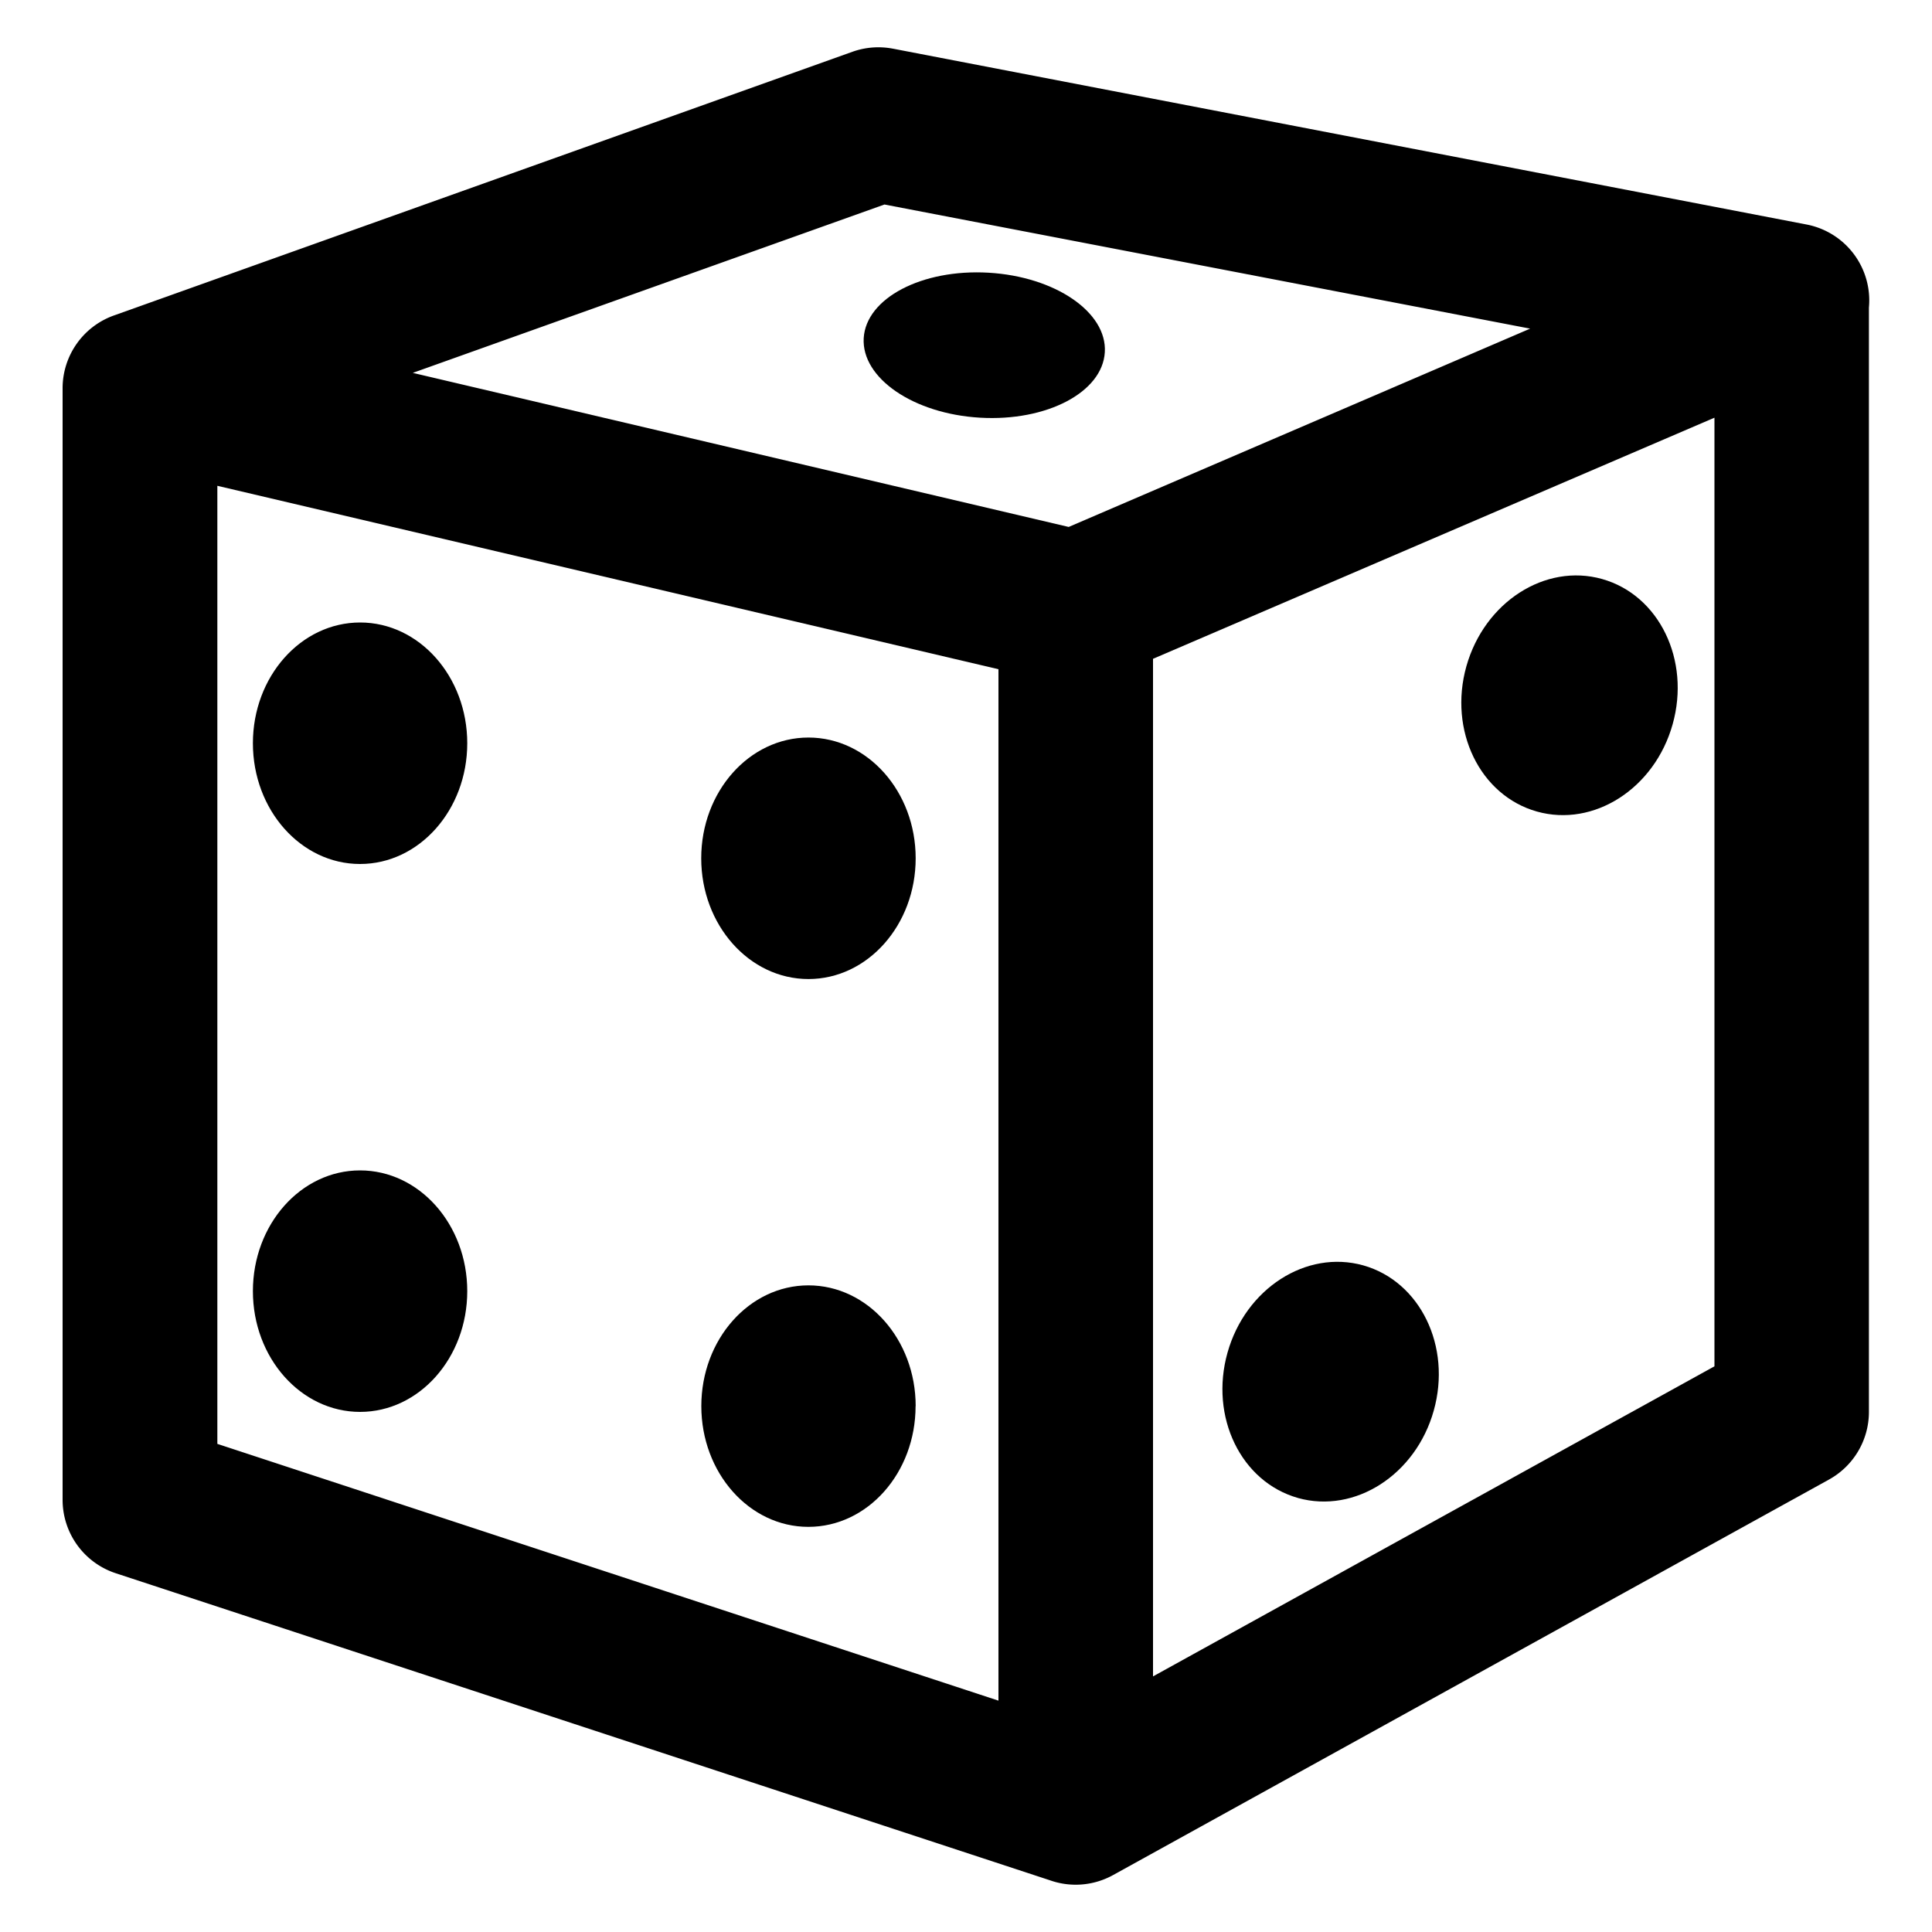
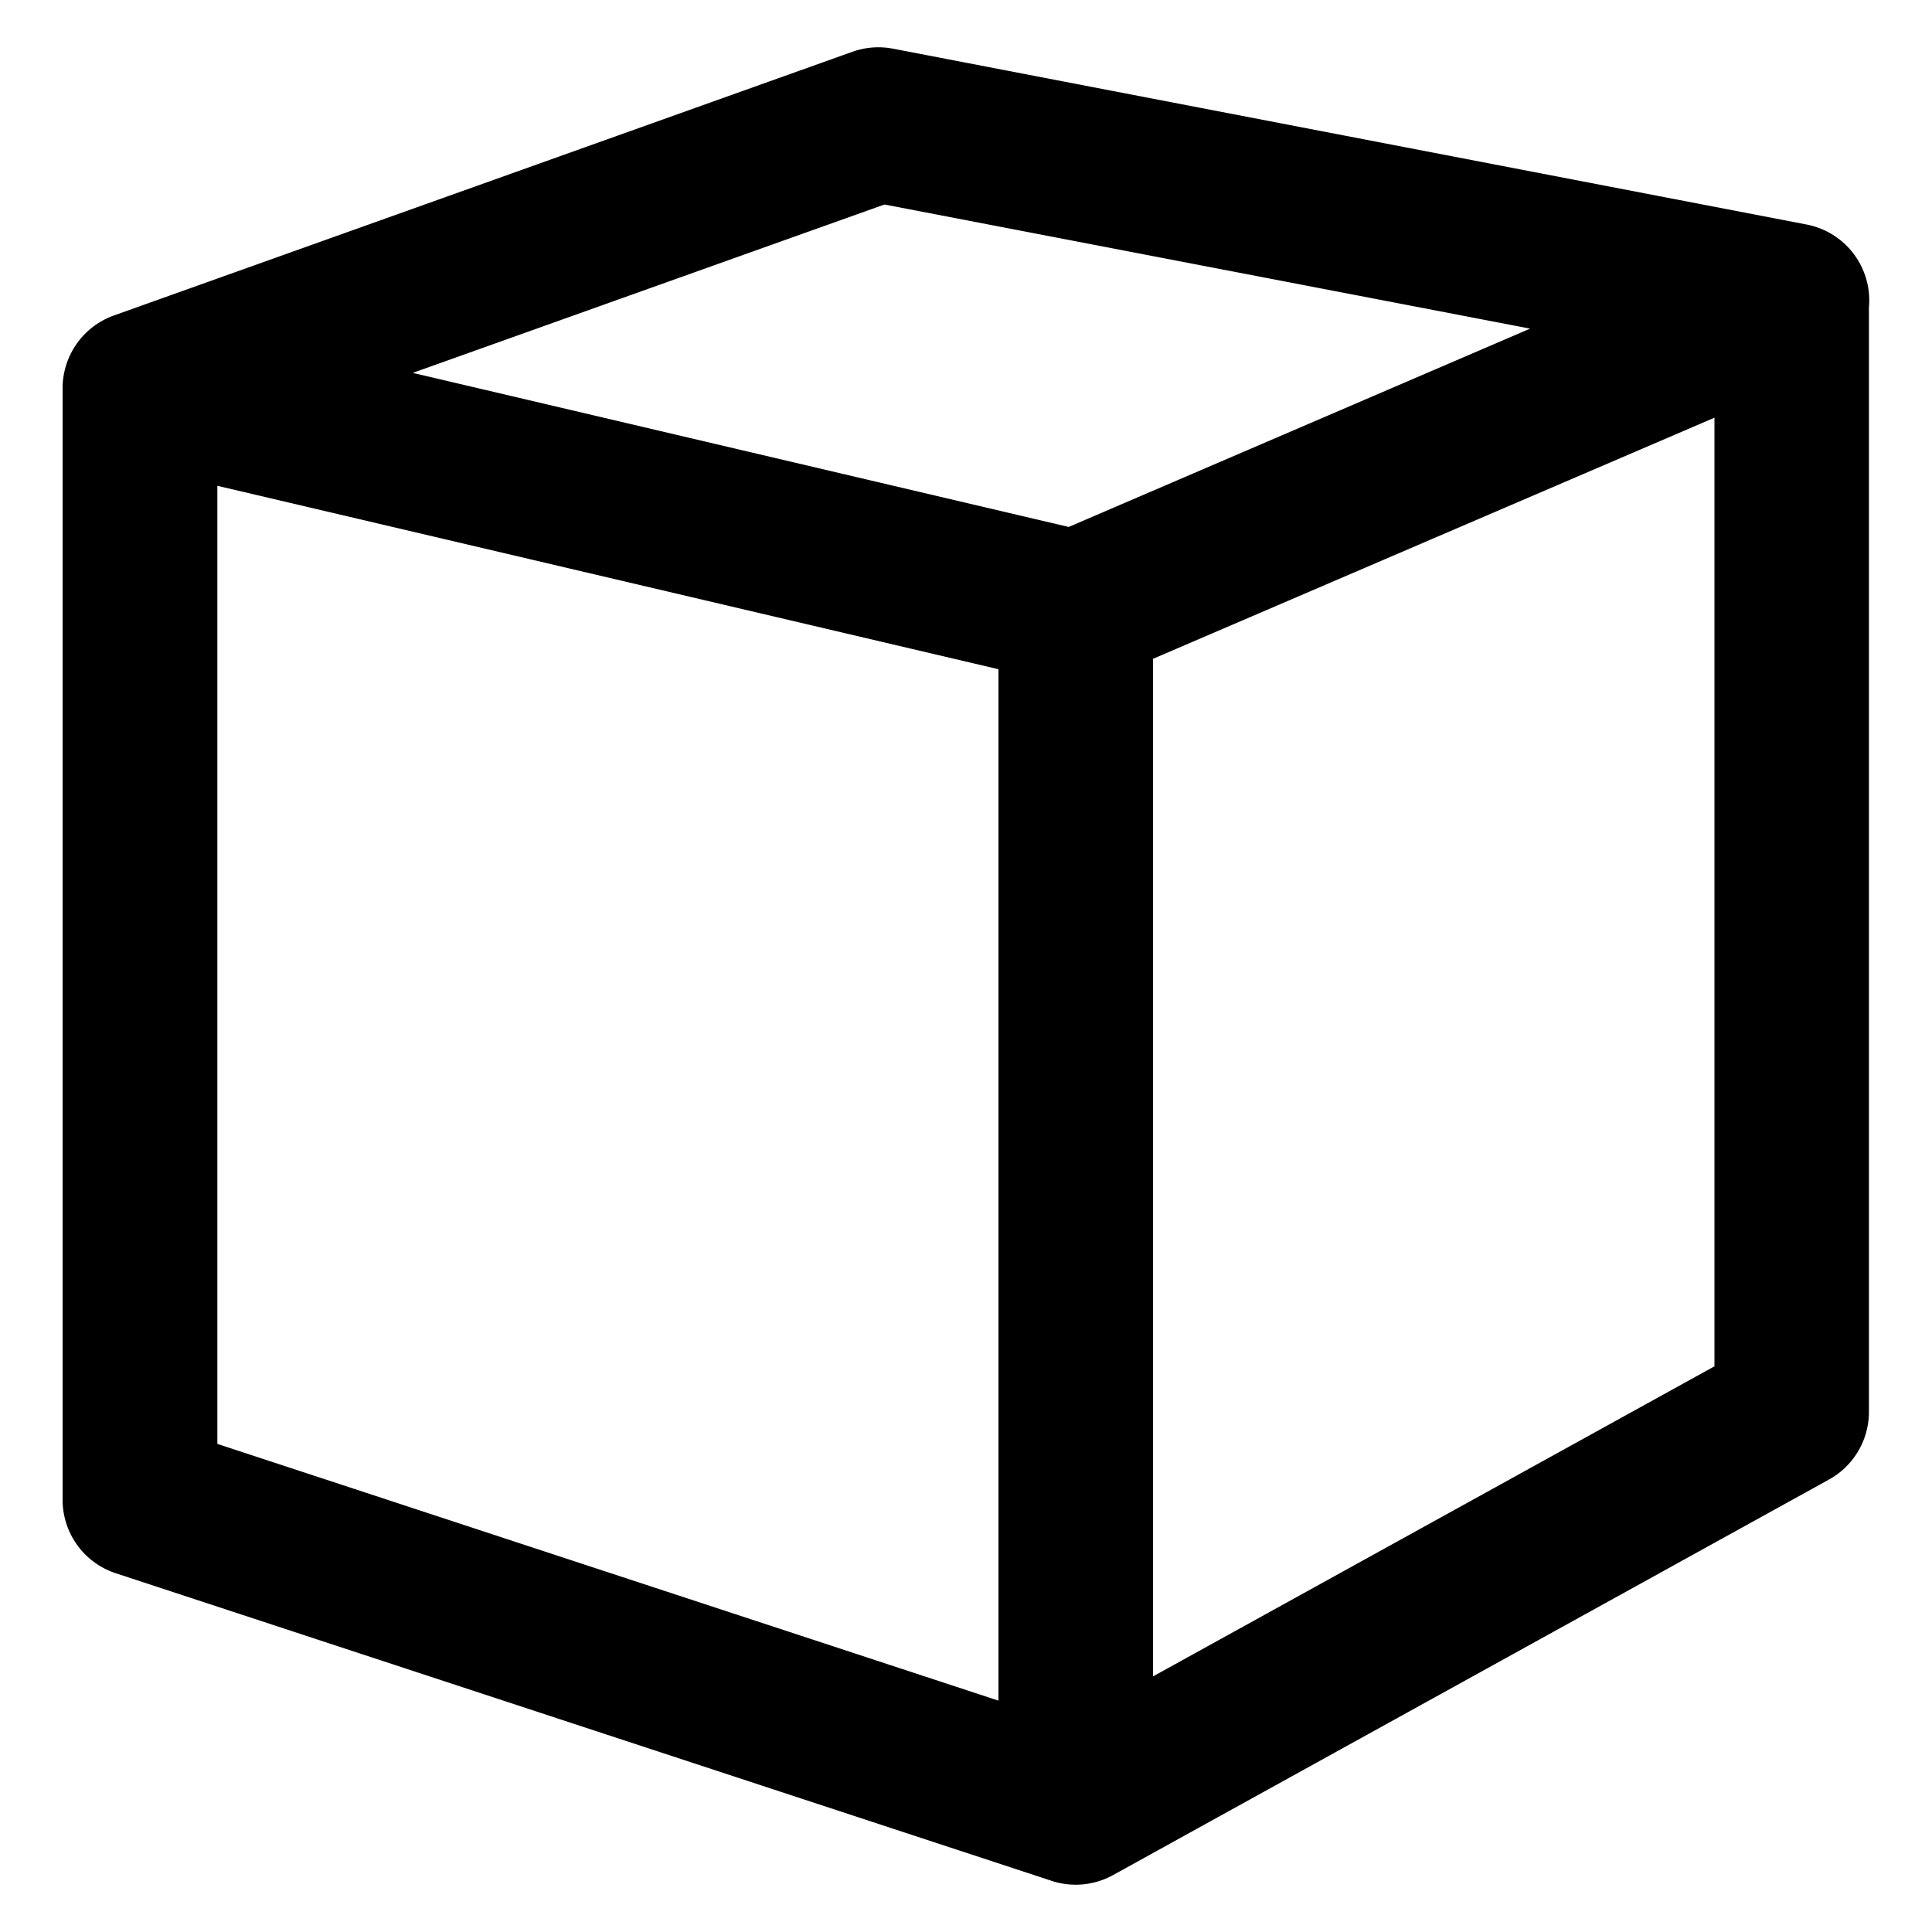
<svg xmlns="http://www.w3.org/2000/svg" fill="currentColor" width="20" height="20" viewBox="0 0 20 20">
  <g>
-     <path d="M10.146 4.324c-.69-.04-1.229-.41-1.205-.824.025-.414.603-.717 1.292-.677.69.04 1.229.409 1.204.823-.024.415-.602.718-1.291.678ZM15.91 8.401c.59.166 1.219-.239 1.405-.903.187-.665-.14-1.338-.73-1.504-.589-.166-1.218.239-1.405.903-.187.665.14 1.338.73 1.504ZM13.436 15.507c.59.165 1.22-.24 1.406-.904.187-.665-.14-1.338-.73-1.504-.589-.165-1.219.24-1.405.904-.187.665.14 1.338.73 1.504ZM8.369 10.135c.613 0 1.11-.56 1.11-1.25s-.497-1.25-1.11-1.25c-.613 0-1.11.56-1.11 1.25s.497 1.25 1.11 1.25ZM9.478 14.556c0 .69-.496 1.25-1.11 1.25-.612 0-1.108-.56-1.108-1.25s.496-1.25 1.109-1.25 1.11.56 1.11 1.25ZM4.837 7.694c0 .69-.497 1.25-1.11 1.25-.612 0-1.109-.56-1.109-1.25s.497-1.25 1.11-1.25c.612 0 1.109.56 1.109 1.25ZM3.727 14.616c.613 0 1.11-.56 1.11-1.25 0-.691-.497-1.25-1.11-1.25-.612 0-1.109.559-1.109 1.25 0 .69.497 1.25 1.11 1.25Z" />
    <path fill-rule="evenodd" d="M9.244.504a.8.8 0 0 0-.42.032L1.19 3.262a.8.8 0 0 0-.542.757v11.507a.8.8 0 0 0 .55.76l9.669 3.178a.8.8 0 0 0 .655-.053l7.412-4.095a.8.8 0 0 0 .413-.7V3.184a.8.8 0 0 0-.646-.86L9.245.504Zm6.596 2.898-4.777 2.053-6.79-1.595 4.883-1.743 6.684 1.285Zm-3.904 13.953V6.82l5.812-2.496v9.82l-5.812 3.21Zm-1.6-10.427v10.677L2.25 14.947V5.029l8.087 1.899Z" clip-rule="evenodd" />
  </g>
</svg>